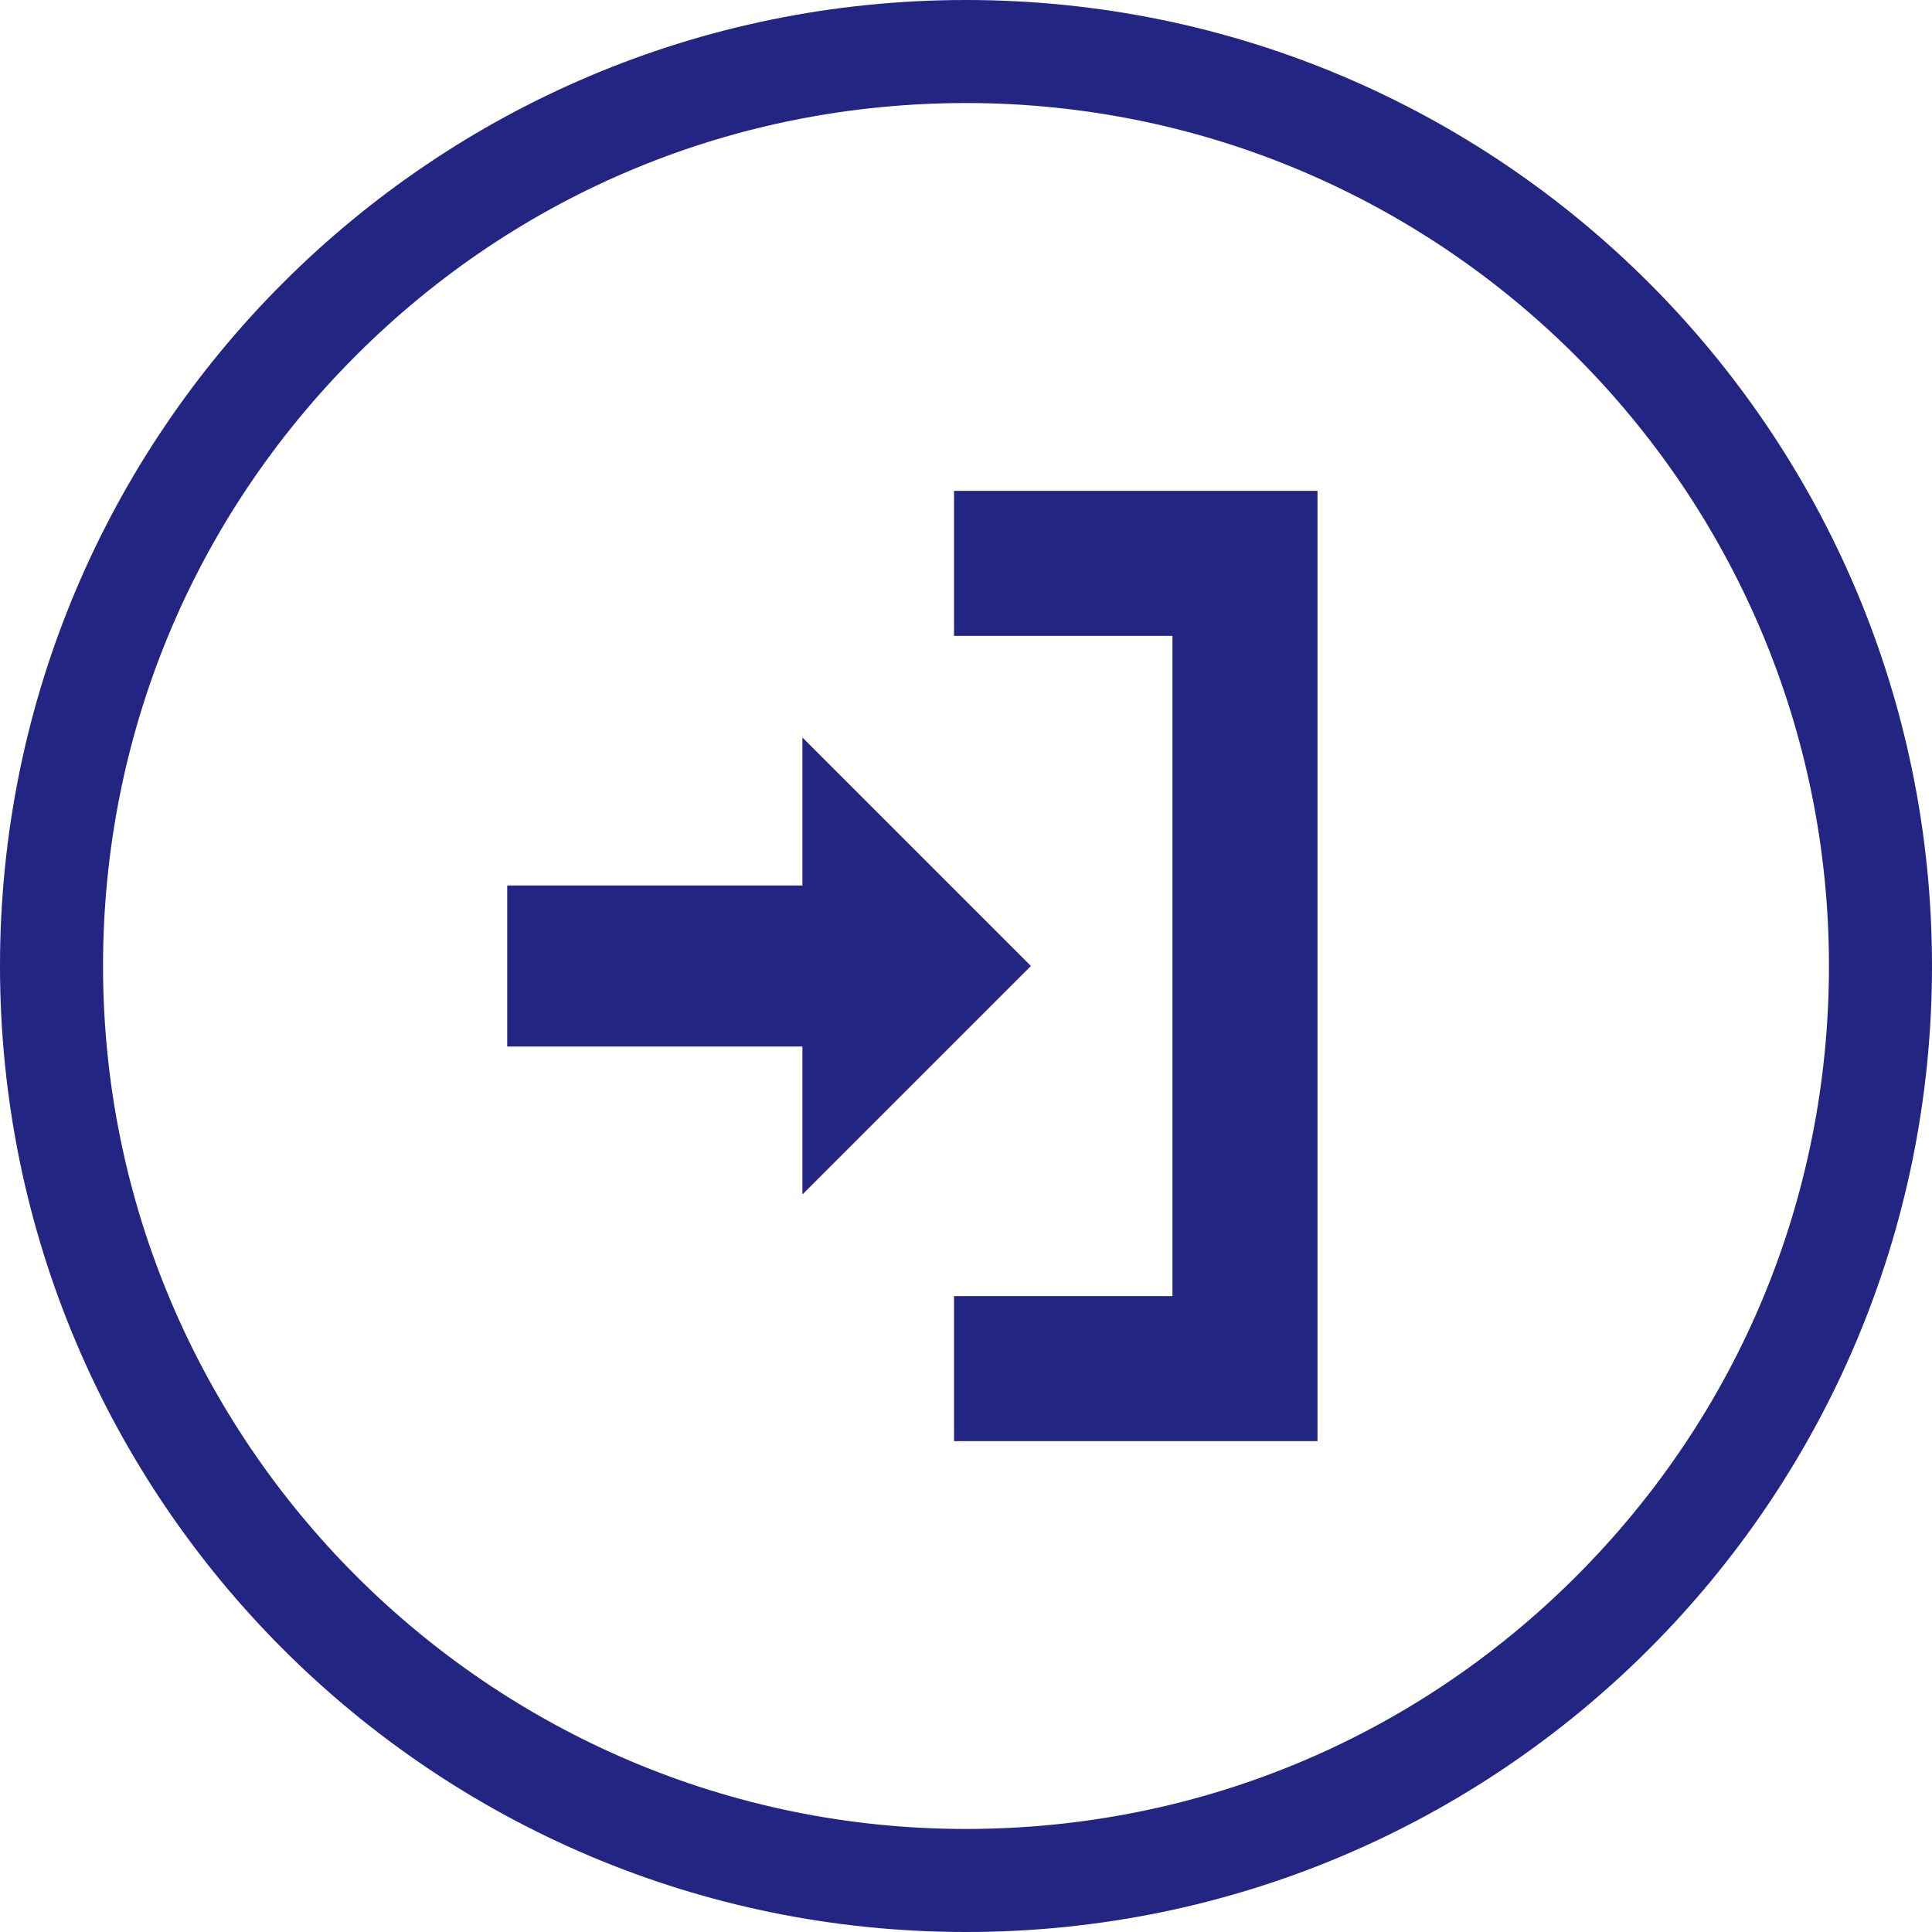
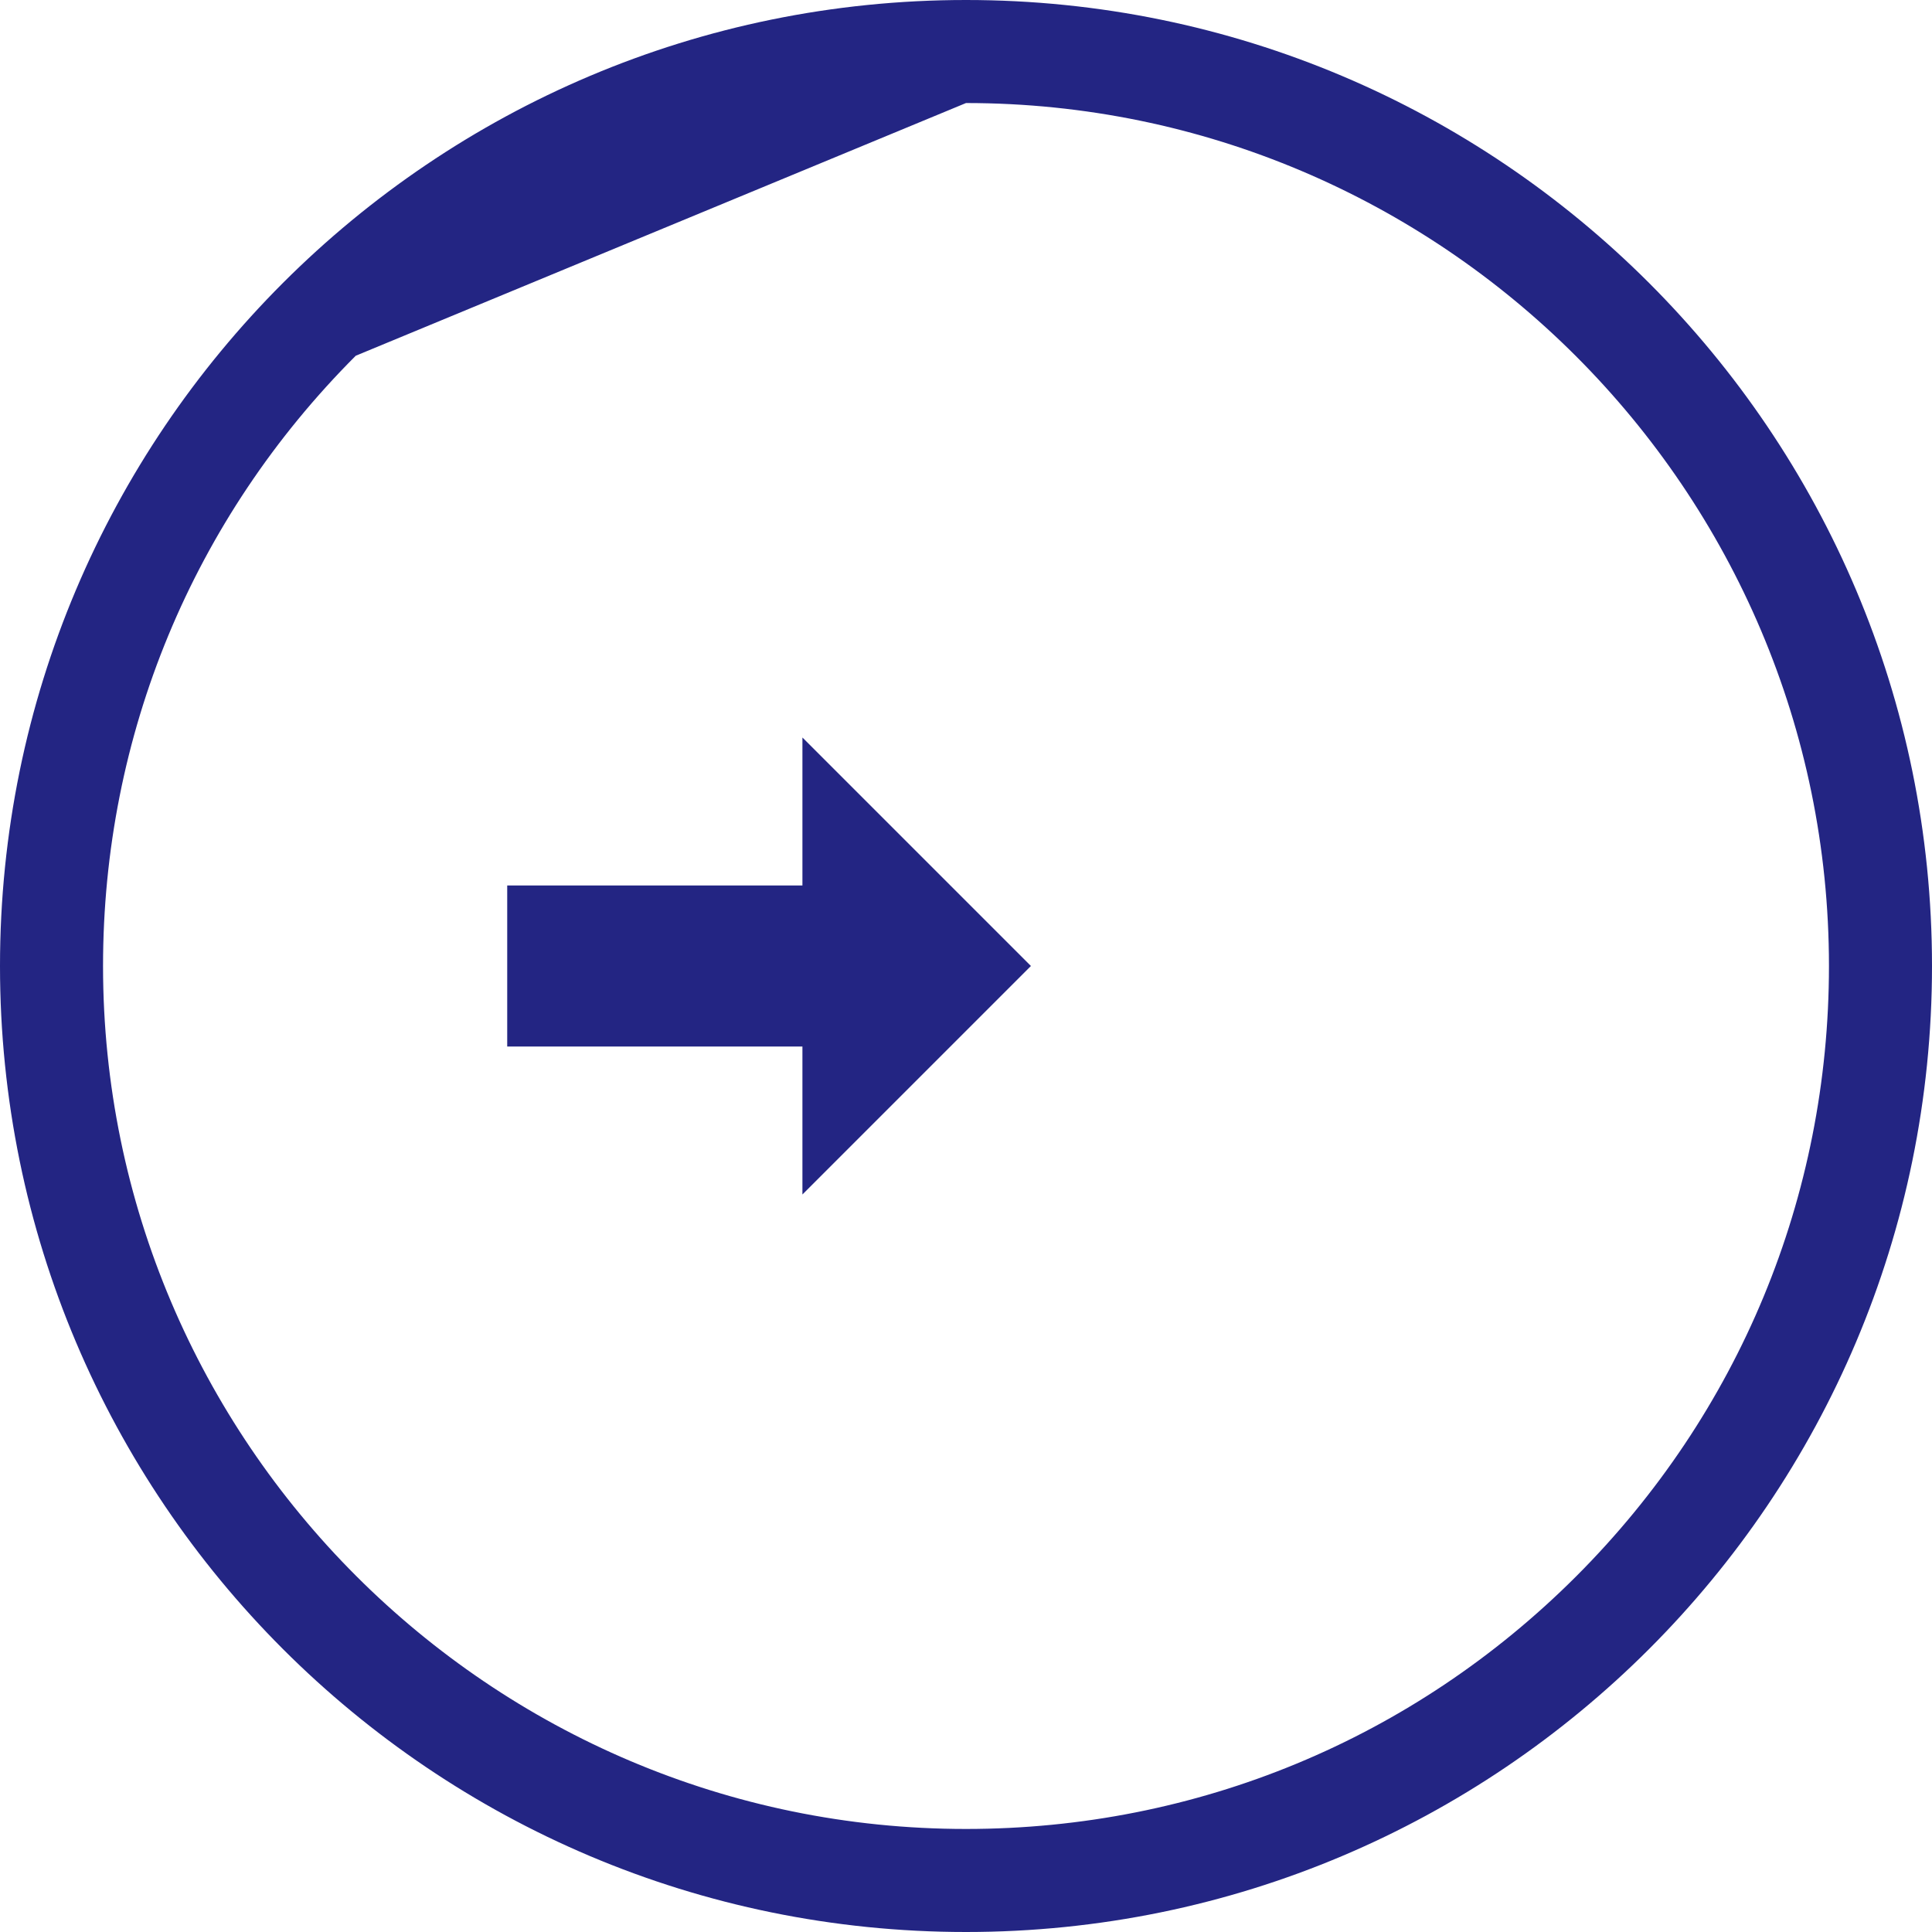
<svg xmlns="http://www.w3.org/2000/svg" id="_レイヤー_2" viewBox="0 0 150 150">
  <defs>
    <style>.cls-1{fill:#232583;stroke-width:0px;}</style>
  </defs>
  <g id="_レイヤー_2-2">
-     <polygon class="cls-1" points="74.07 49.37 91.03 49.37 91.03 100.63 74.07 100.63 74.07 111.89 102.29 111.89 102.29 38.11 74.07 38.11 74.07 49.37" />
    <polygon class="cls-1" points="80.04 75 62.3 57.26 62.3 68.75 39.38 68.75 39.38 81.25 62.3 81.25 62.3 92.74 80.04 75" />
-     <path class="cls-1" d="M75,8c36.94,0,67,30.06,67,67,0,17.9-6.97,34.72-19.62,47.38-12.65,12.65-29.48,19.62-47.38,19.62-36.94,0-67-30.06-67-67,0-17.9,6.97-34.72,19.62-47.38s29.48-19.62,47.38-19.62M75,0C33.58,0,0,33.58,0,75s33.58,75,75,75,75-33.58,75-75S116.42,0,75,0h0Z" />
+     <path class="cls-1" d="M75,8c36.94,0,67,30.06,67,67,0,17.9-6.97,34.72-19.62,47.38-12.65,12.65-29.48,19.62-47.38,19.62-36.94,0-67-30.06-67-67,0-17.9,6.97-34.72,19.62-47.38M75,0C33.58,0,0,33.58,0,75s33.58,75,75,75,75-33.58,75-75S116.42,0,75,0h0Z" />
  </g>
</svg>